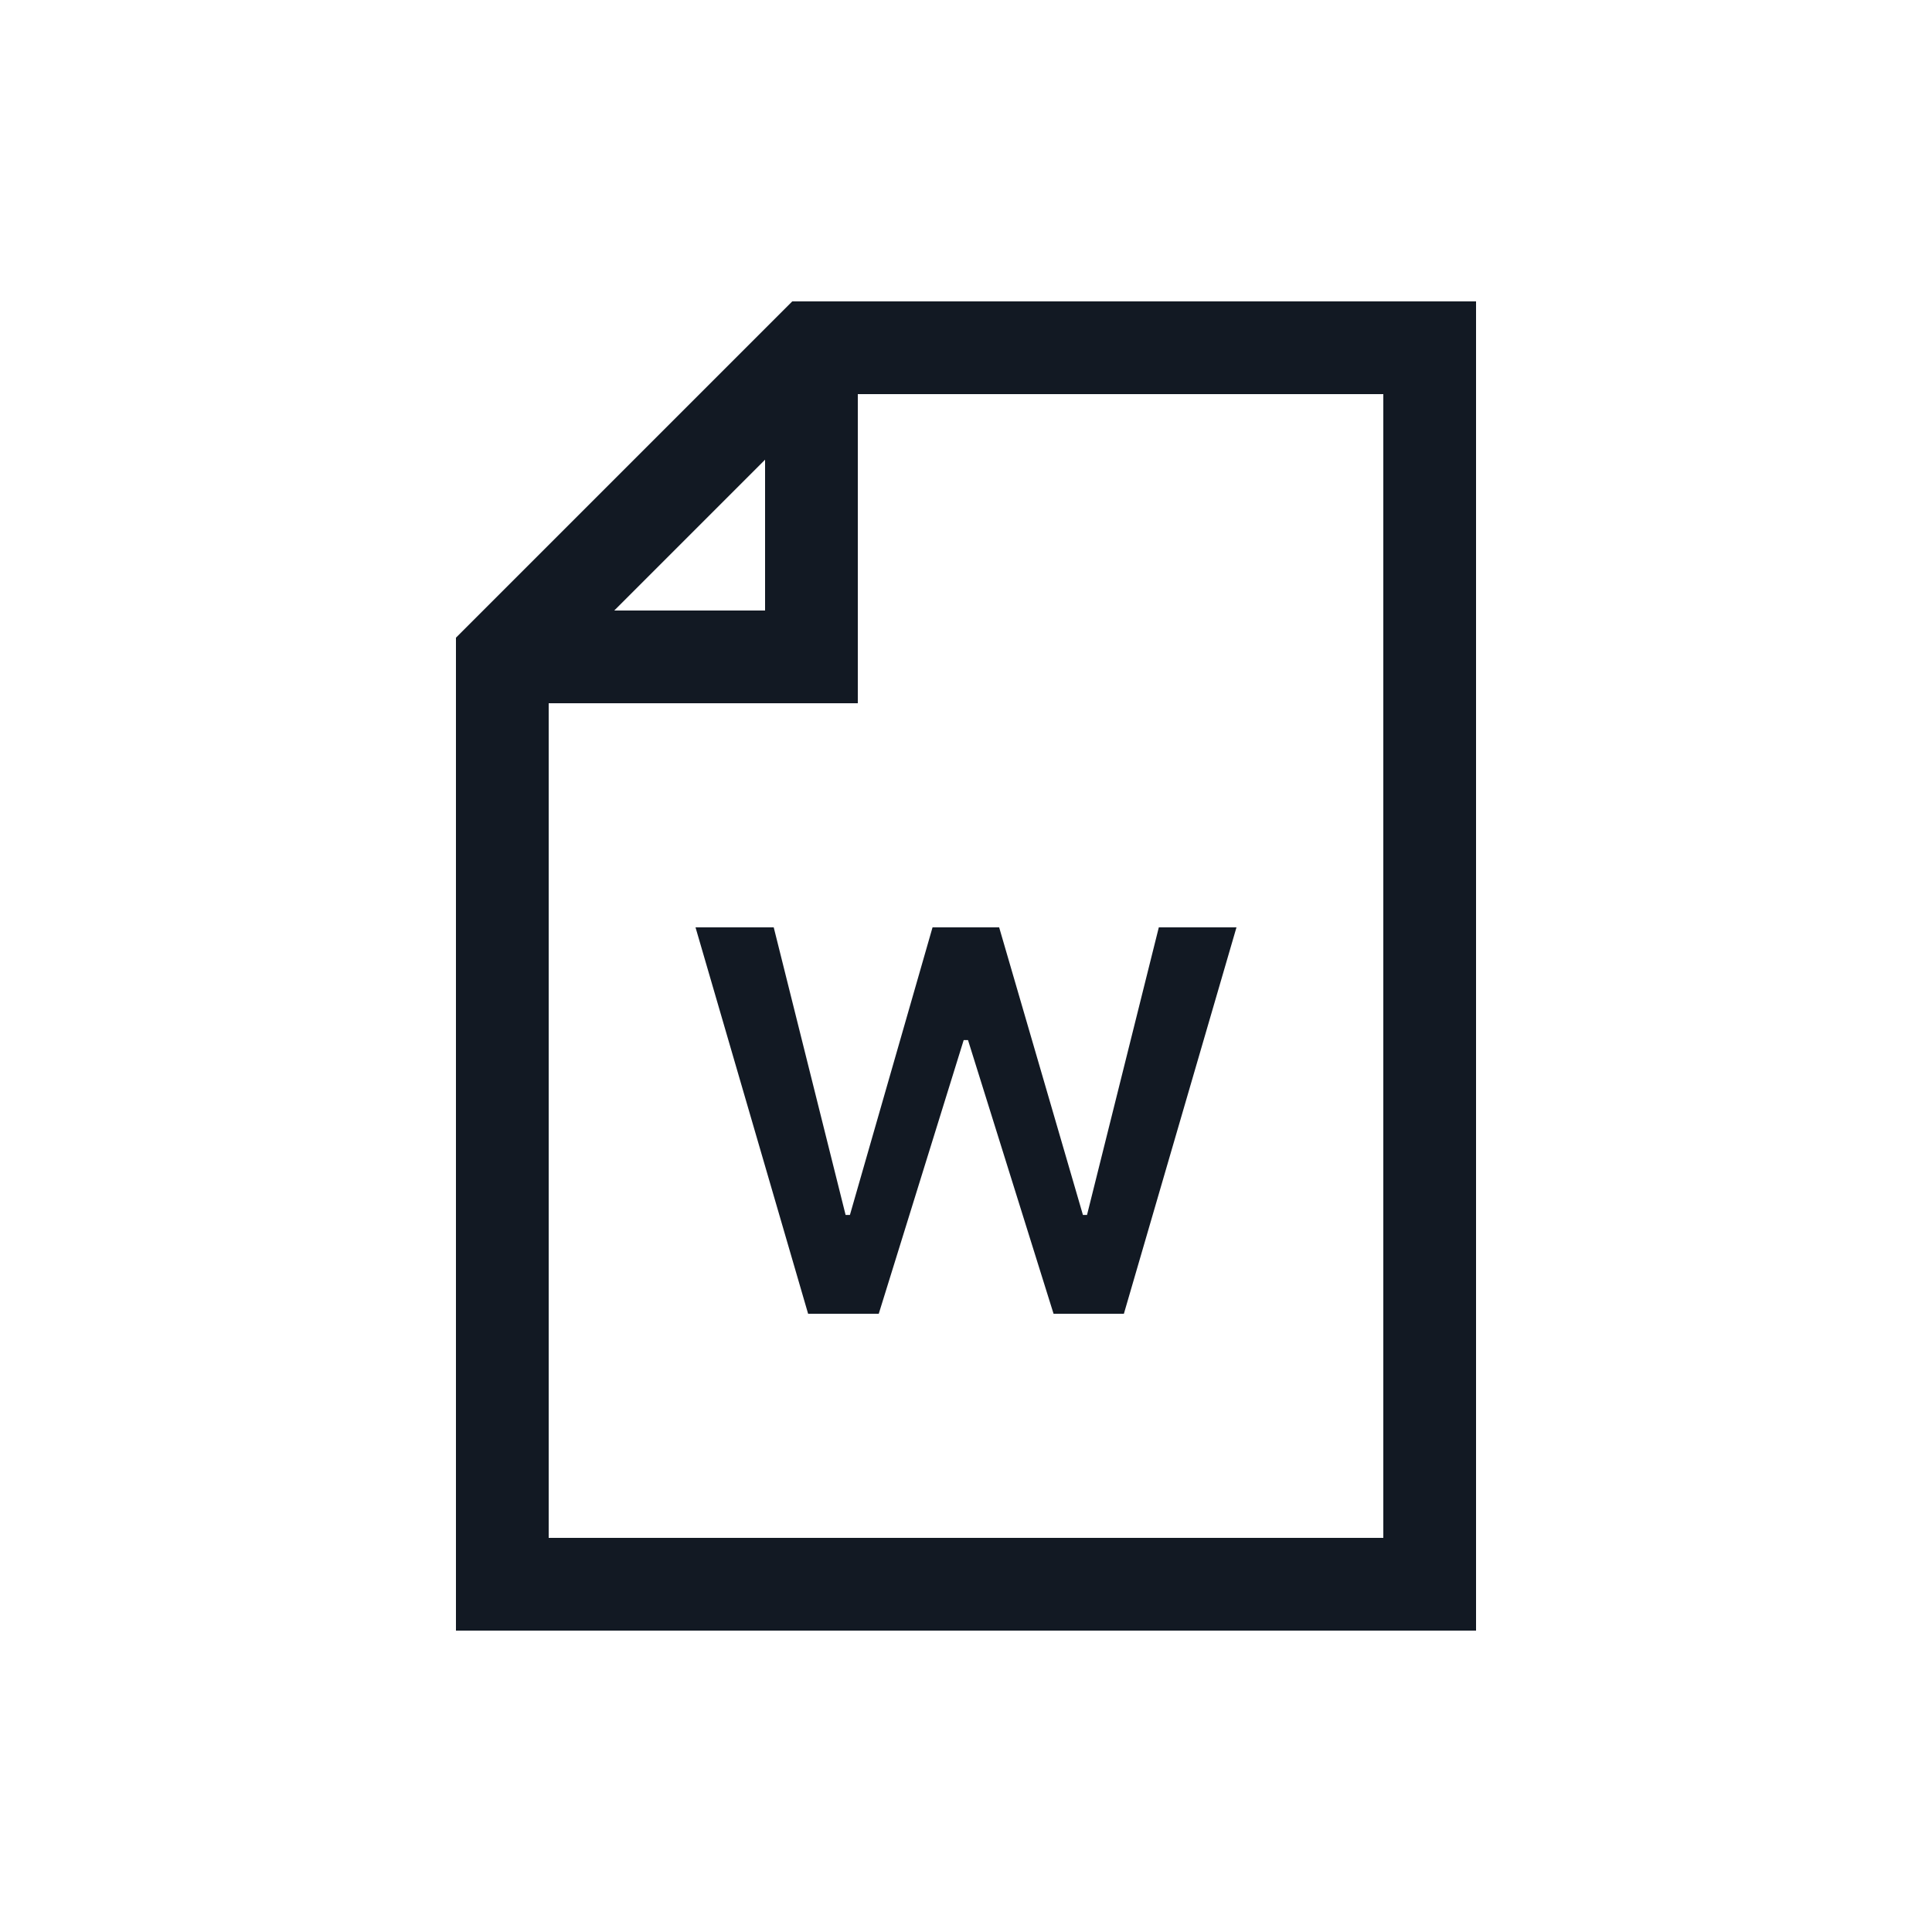
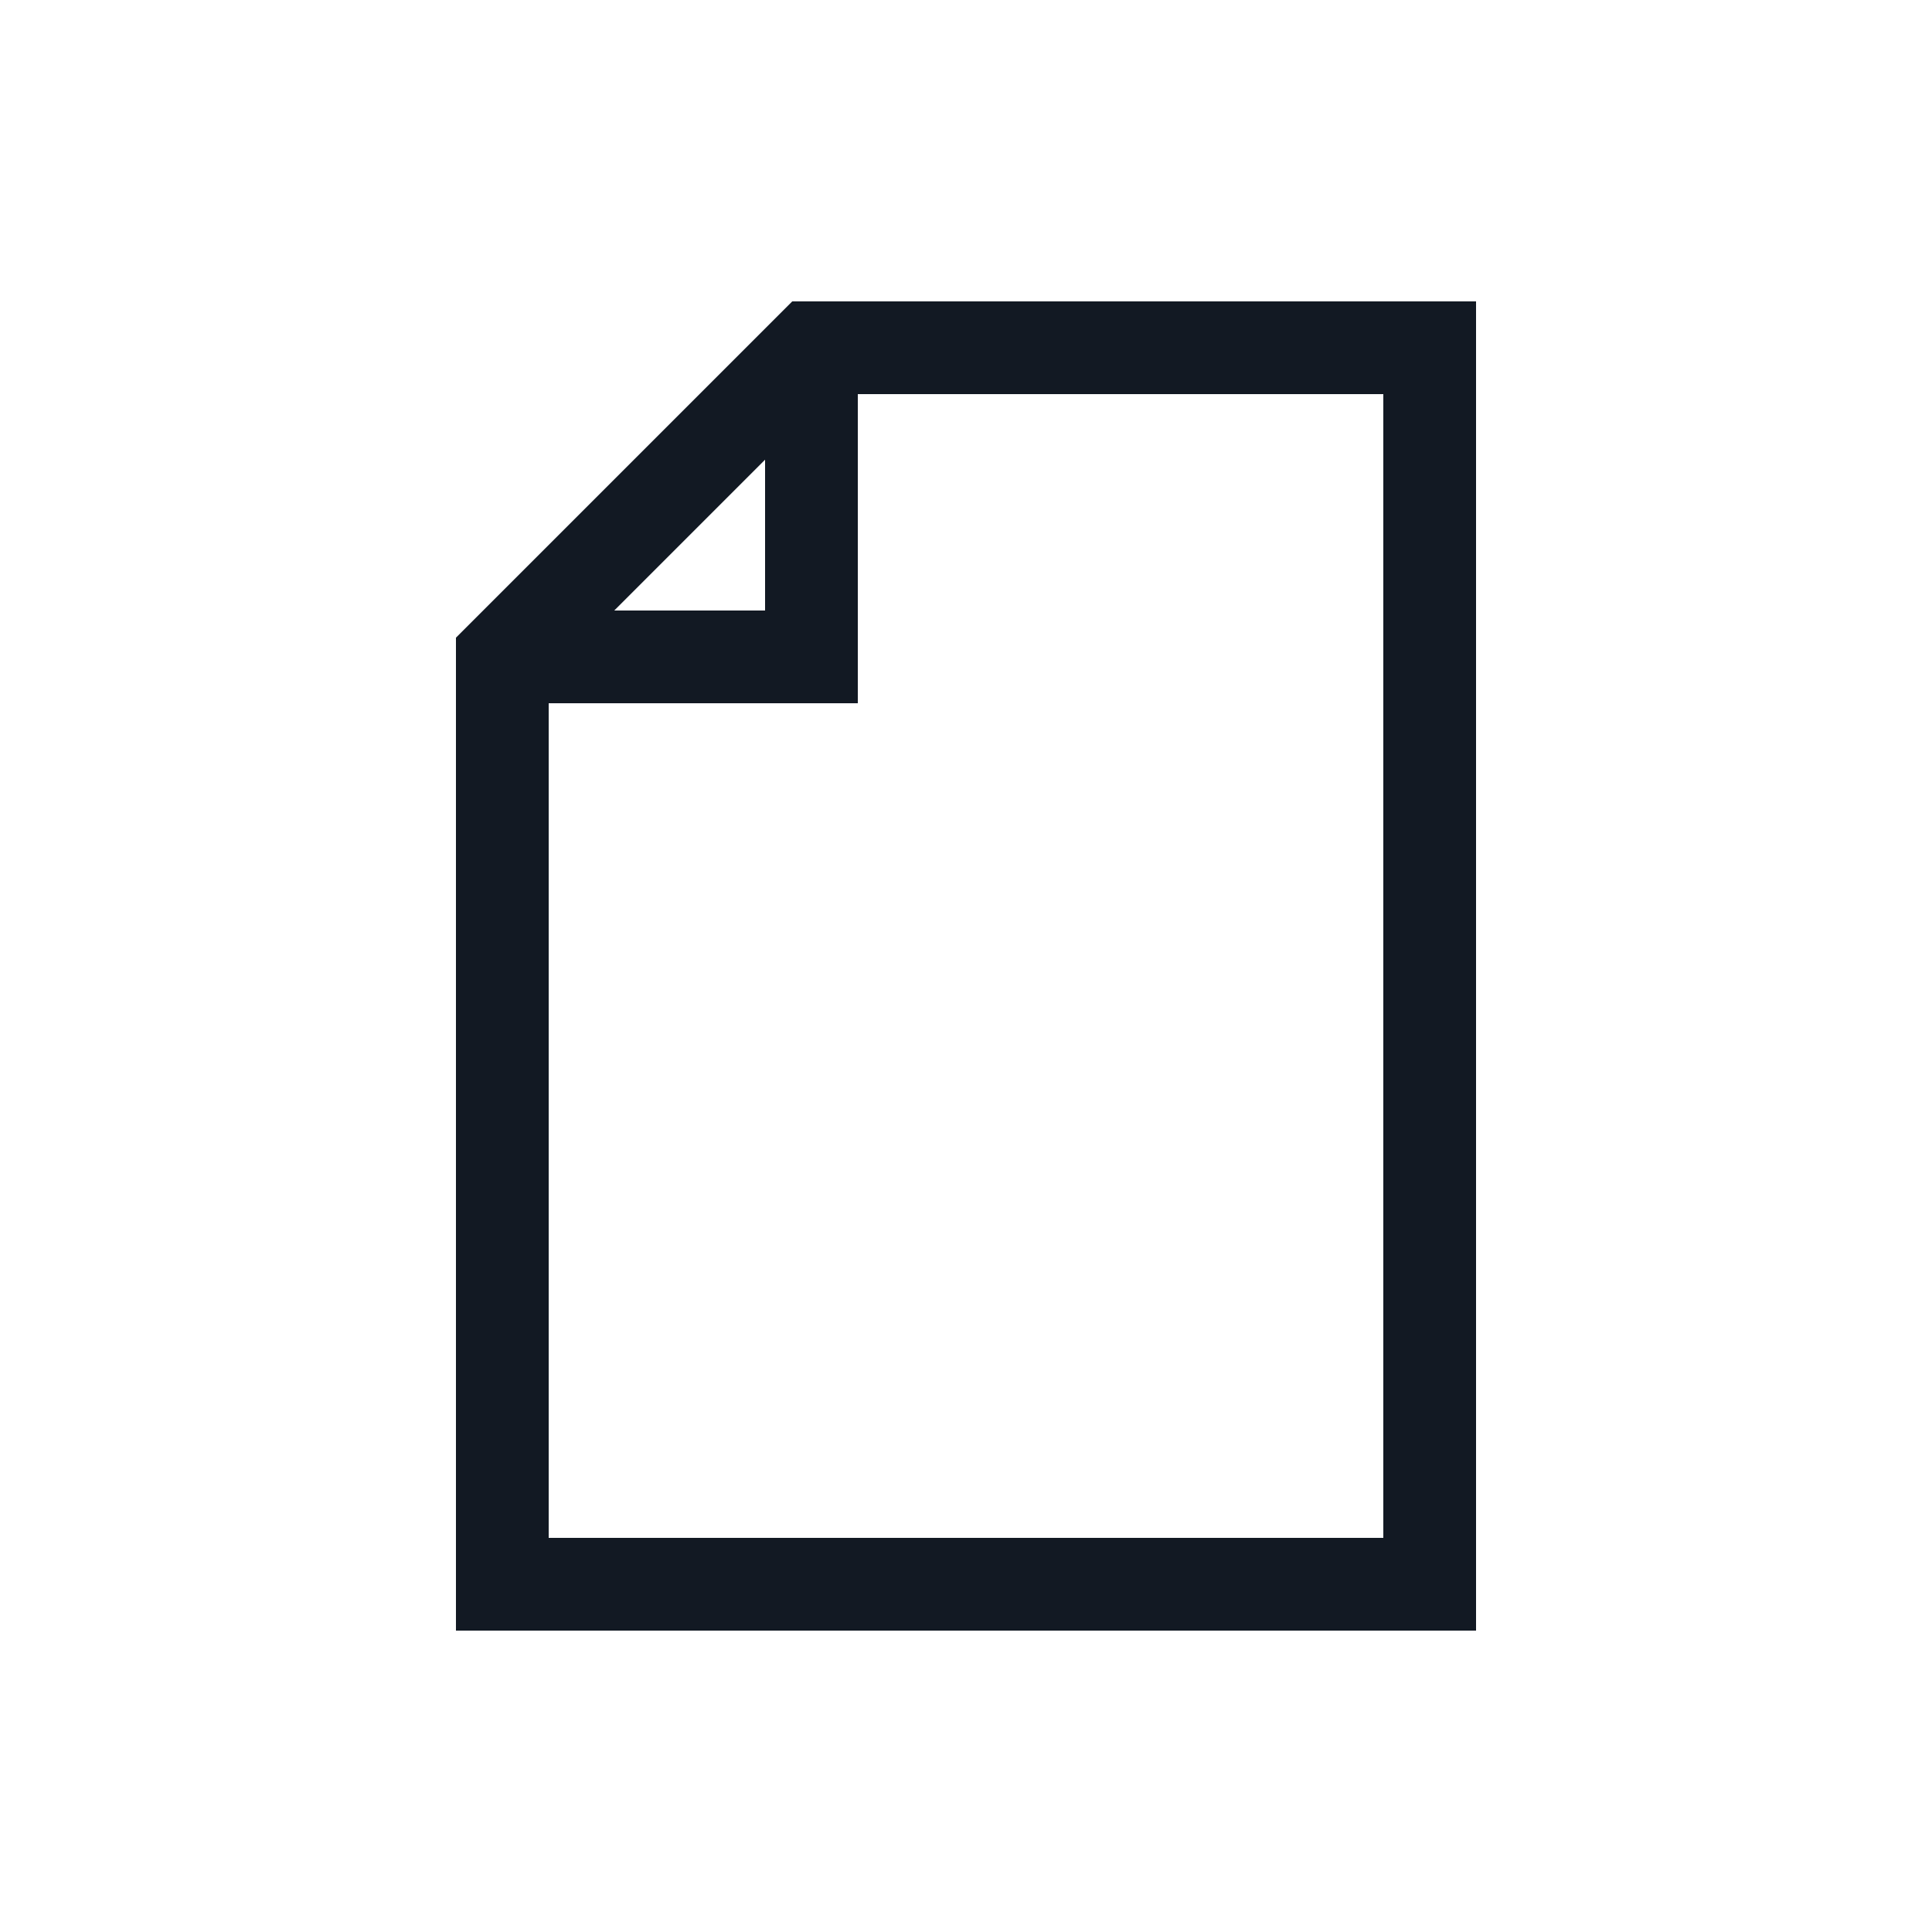
<svg xmlns="http://www.w3.org/2000/svg" width="800px" height="800px" viewBox="0 0 25 25" fill="none">
  <path d="M10.5 4.5V8.5H6.5M10.5 4.5H18.5V20.5H6.5V8.5L10.5 4.5Z" stroke="#121923" stroke-width="1.2" />
-   <path d="M12.47 13.459H12.526L13.633 17H14.543L16 12H14.995L14.066 15.721H14.013L12.929 12H12.067L10.998 15.721H10.942L10.012 12H9L10.457 17H11.371L12.47 13.459Z" fill="#121923" />
</svg>